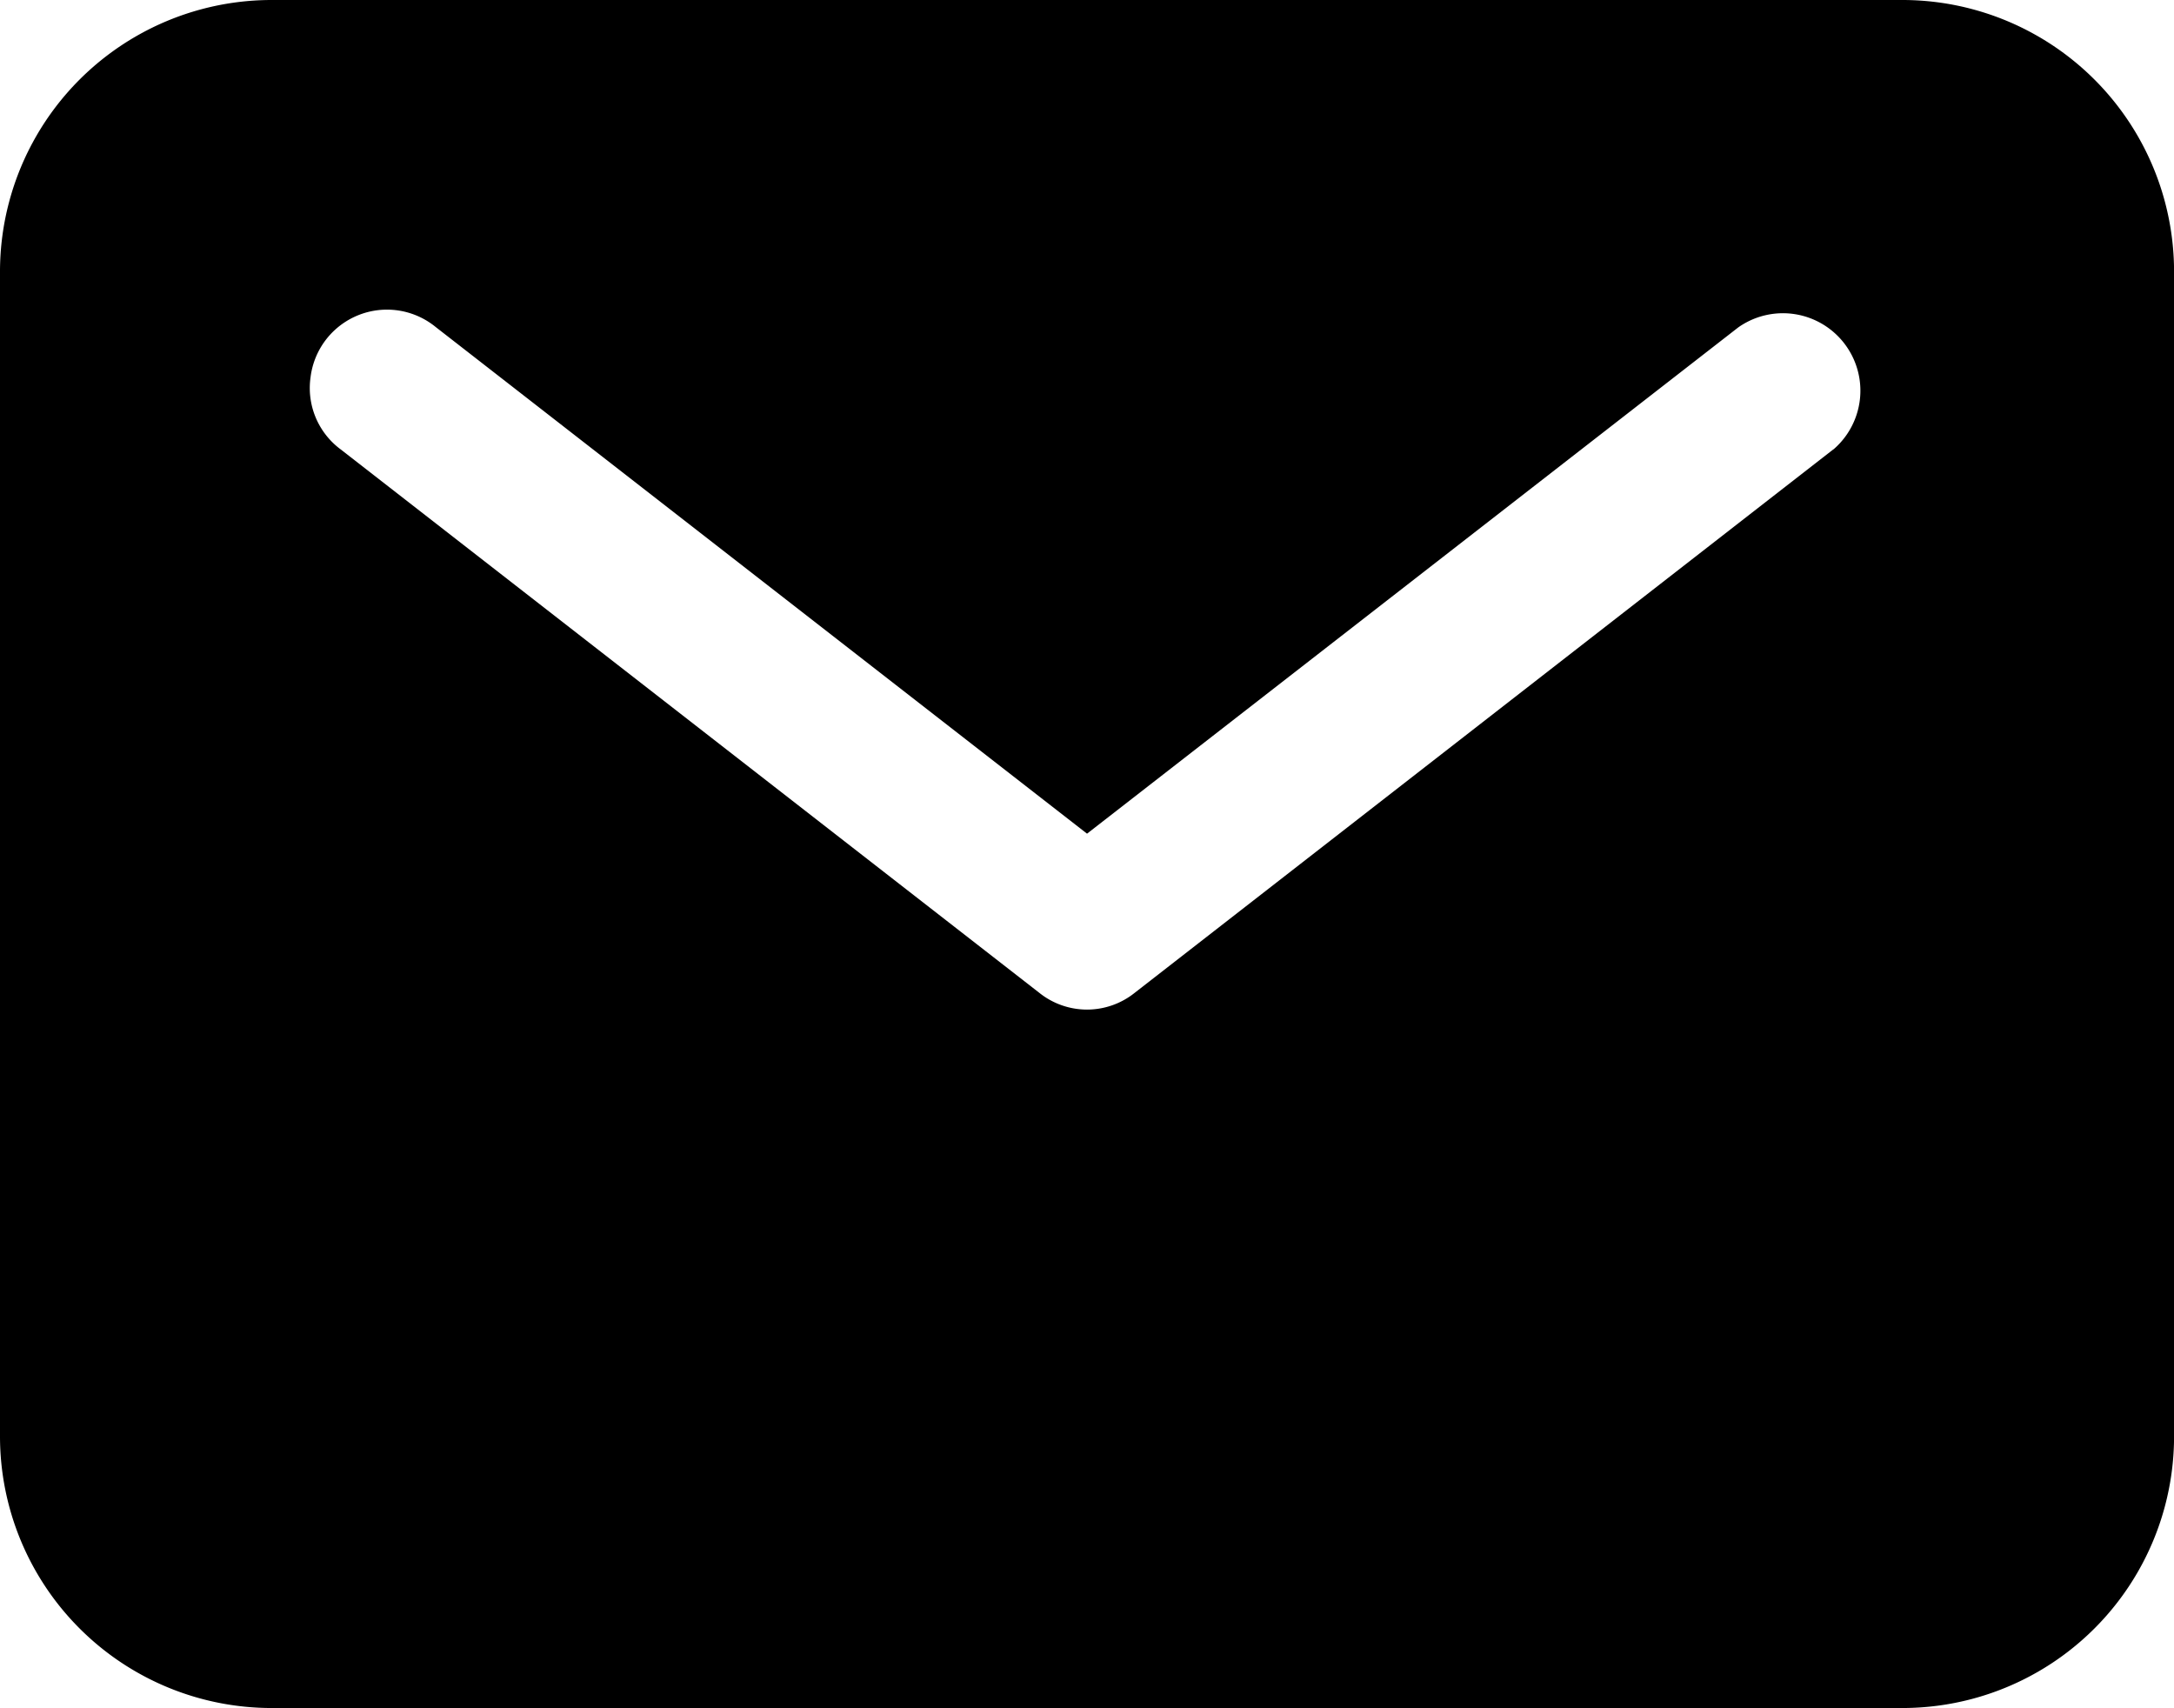
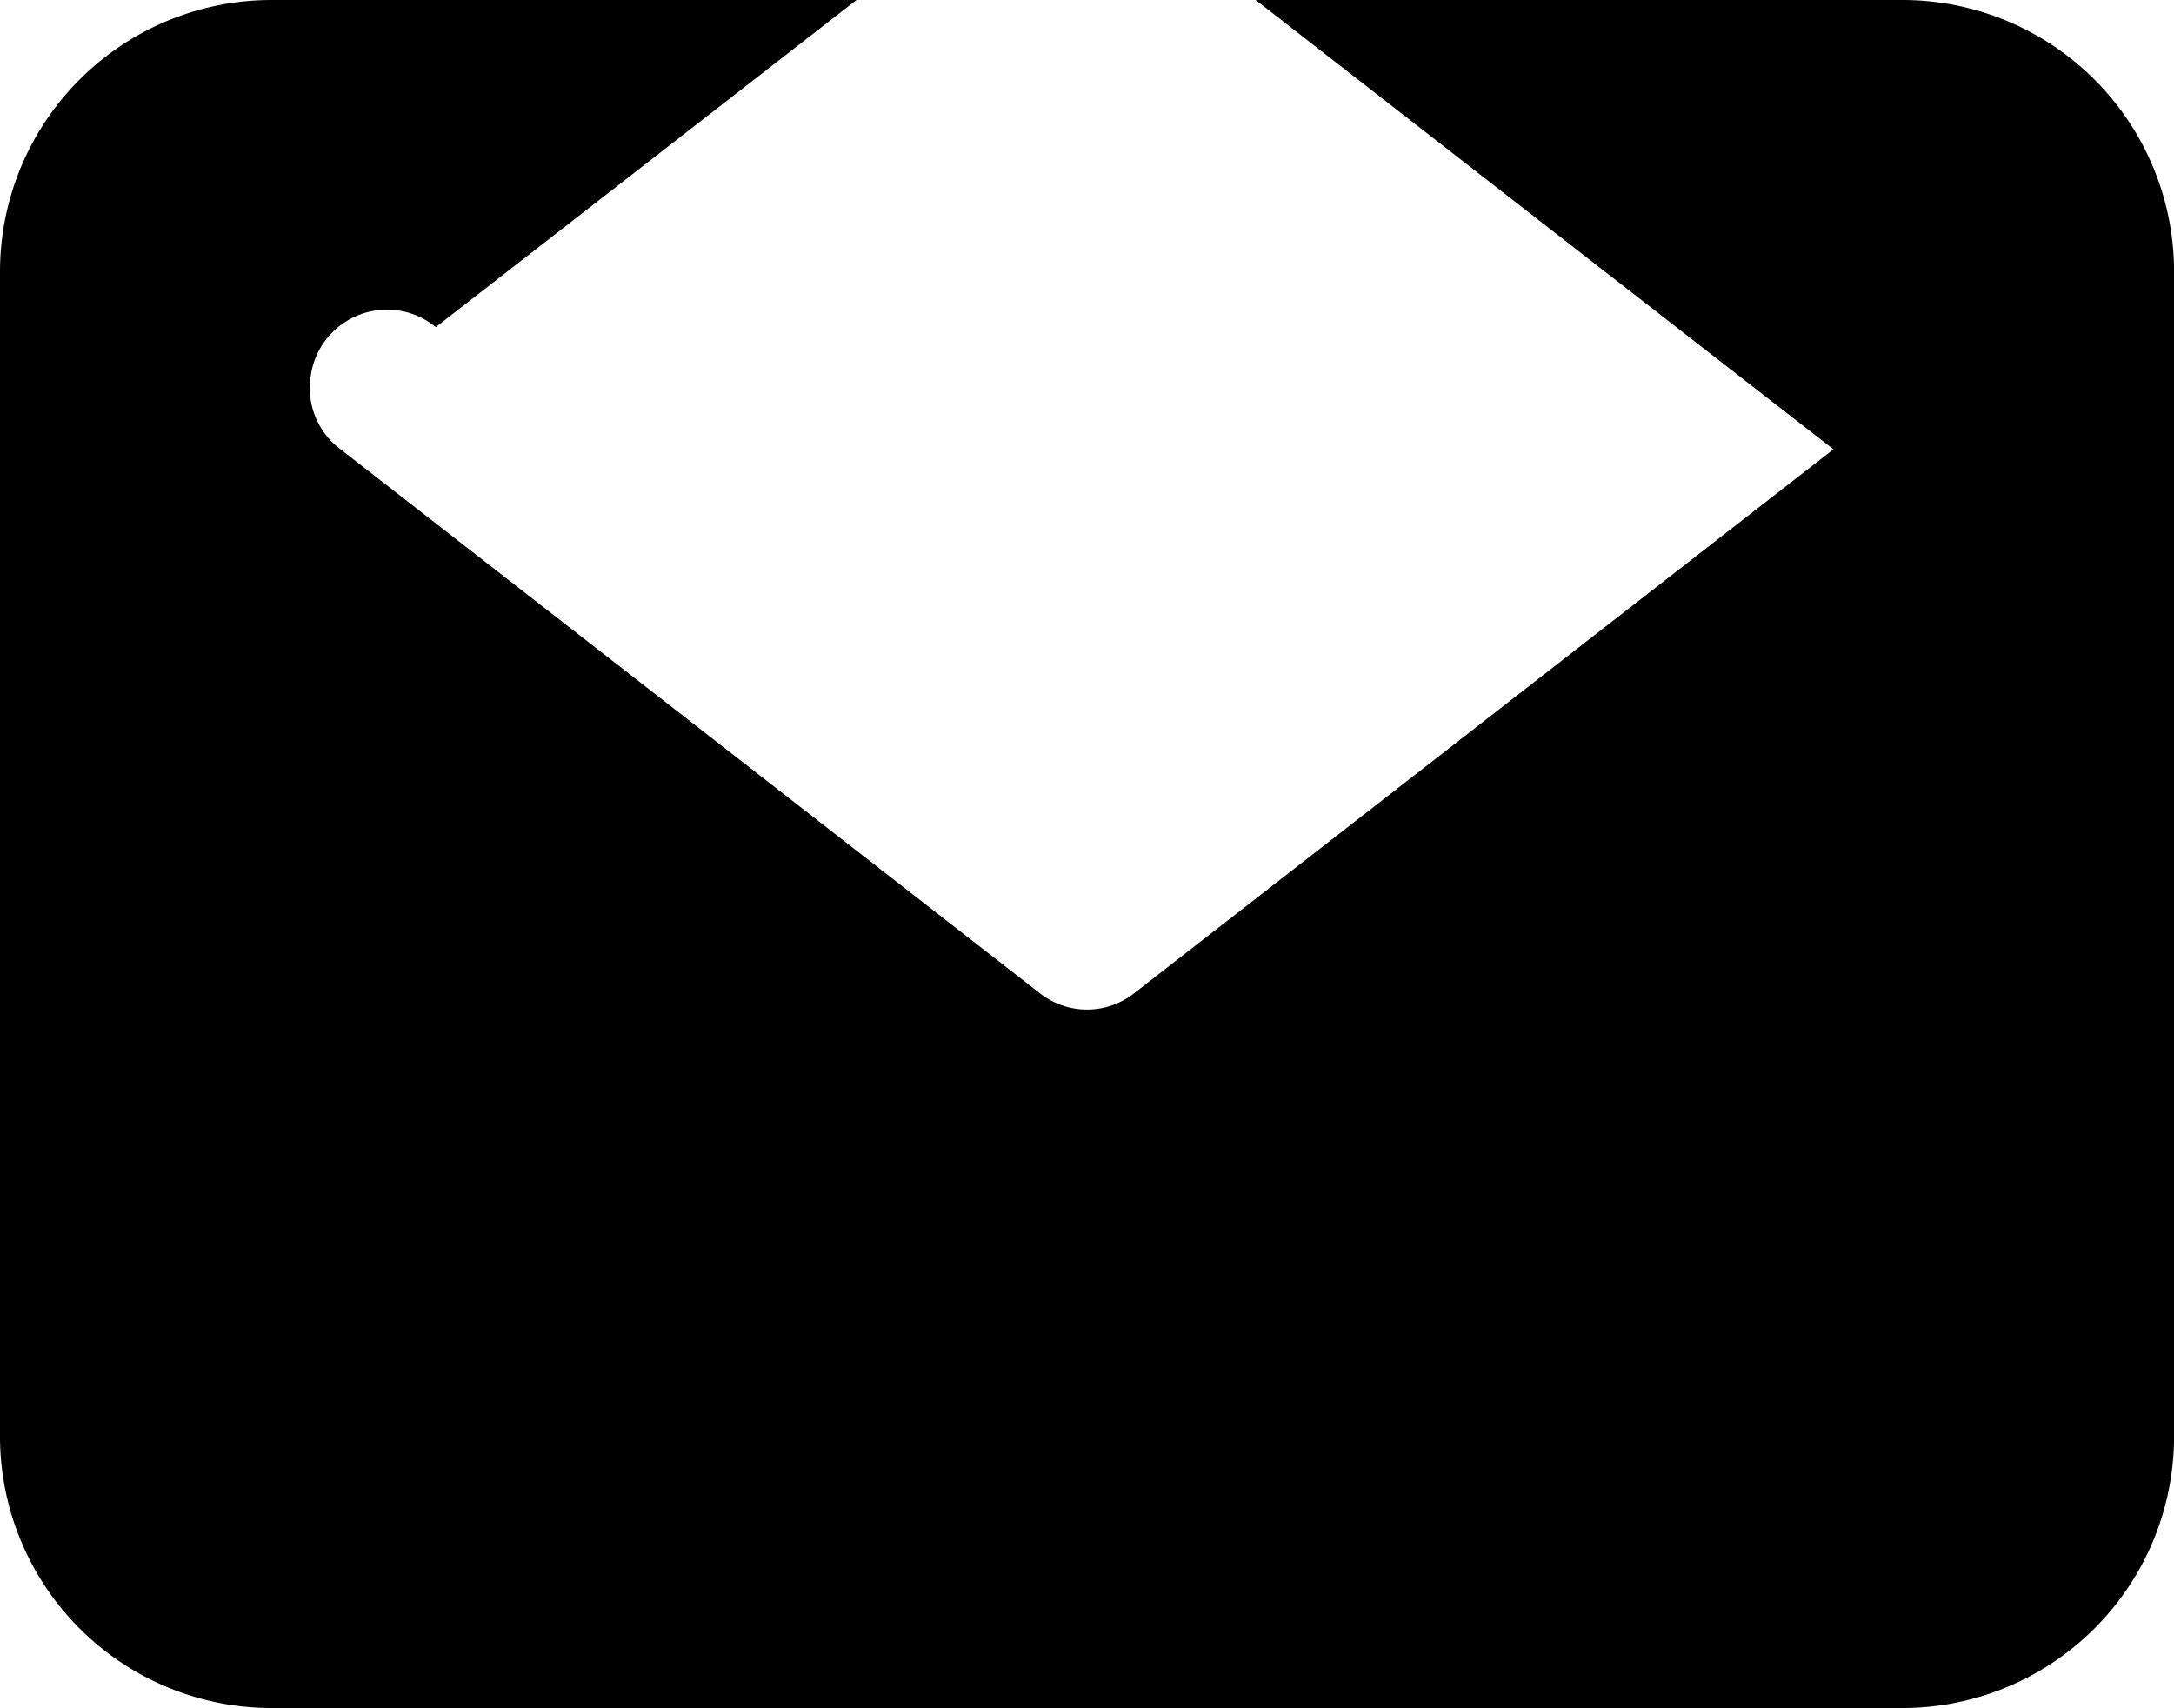
<svg xmlns="http://www.w3.org/2000/svg" width="32.077" height="25.204" viewBox="0 0 32.077 25.204">
-   <path id="Path_58" data-name="Path 58" d="M31.068,7.5H7.01A4.009,4.009,0,0,0,3,11.51V28.694A4.009,4.009,0,0,0,7.01,32.7H31.068a4.009,4.009,0,0,0,4.01-4.01V11.51A4.009,4.009,0,0,0,31.068,7.5Zm-1.016,6.629L19.741,22.149a1.125,1.125,0,0,1-1.405,0L8.025,14.129a1.126,1.126,0,0,1-.443-1.062,1.136,1.136,0,0,1,1.848-.741L19.039,19.8l9.608-7.469a1.143,1.143,0,0,1,1.405,1.8Z" transform="translate(-3 -7.5)" />
+   <path id="Path_58" data-name="Path 58" d="M31.068,7.5H7.01A4.009,4.009,0,0,0,3,11.51V28.694A4.009,4.009,0,0,0,7.01,32.7H31.068a4.009,4.009,0,0,0,4.01-4.01V11.51A4.009,4.009,0,0,0,31.068,7.5Zm-1.016,6.629L19.741,22.149a1.125,1.125,0,0,1-1.405,0L8.025,14.129a1.126,1.126,0,0,1-.443-1.062,1.136,1.136,0,0,1,1.848-.741l9.608-7.469a1.143,1.143,0,0,1,1.405,1.8Z" transform="translate(-3 -7.5)" />
</svg>